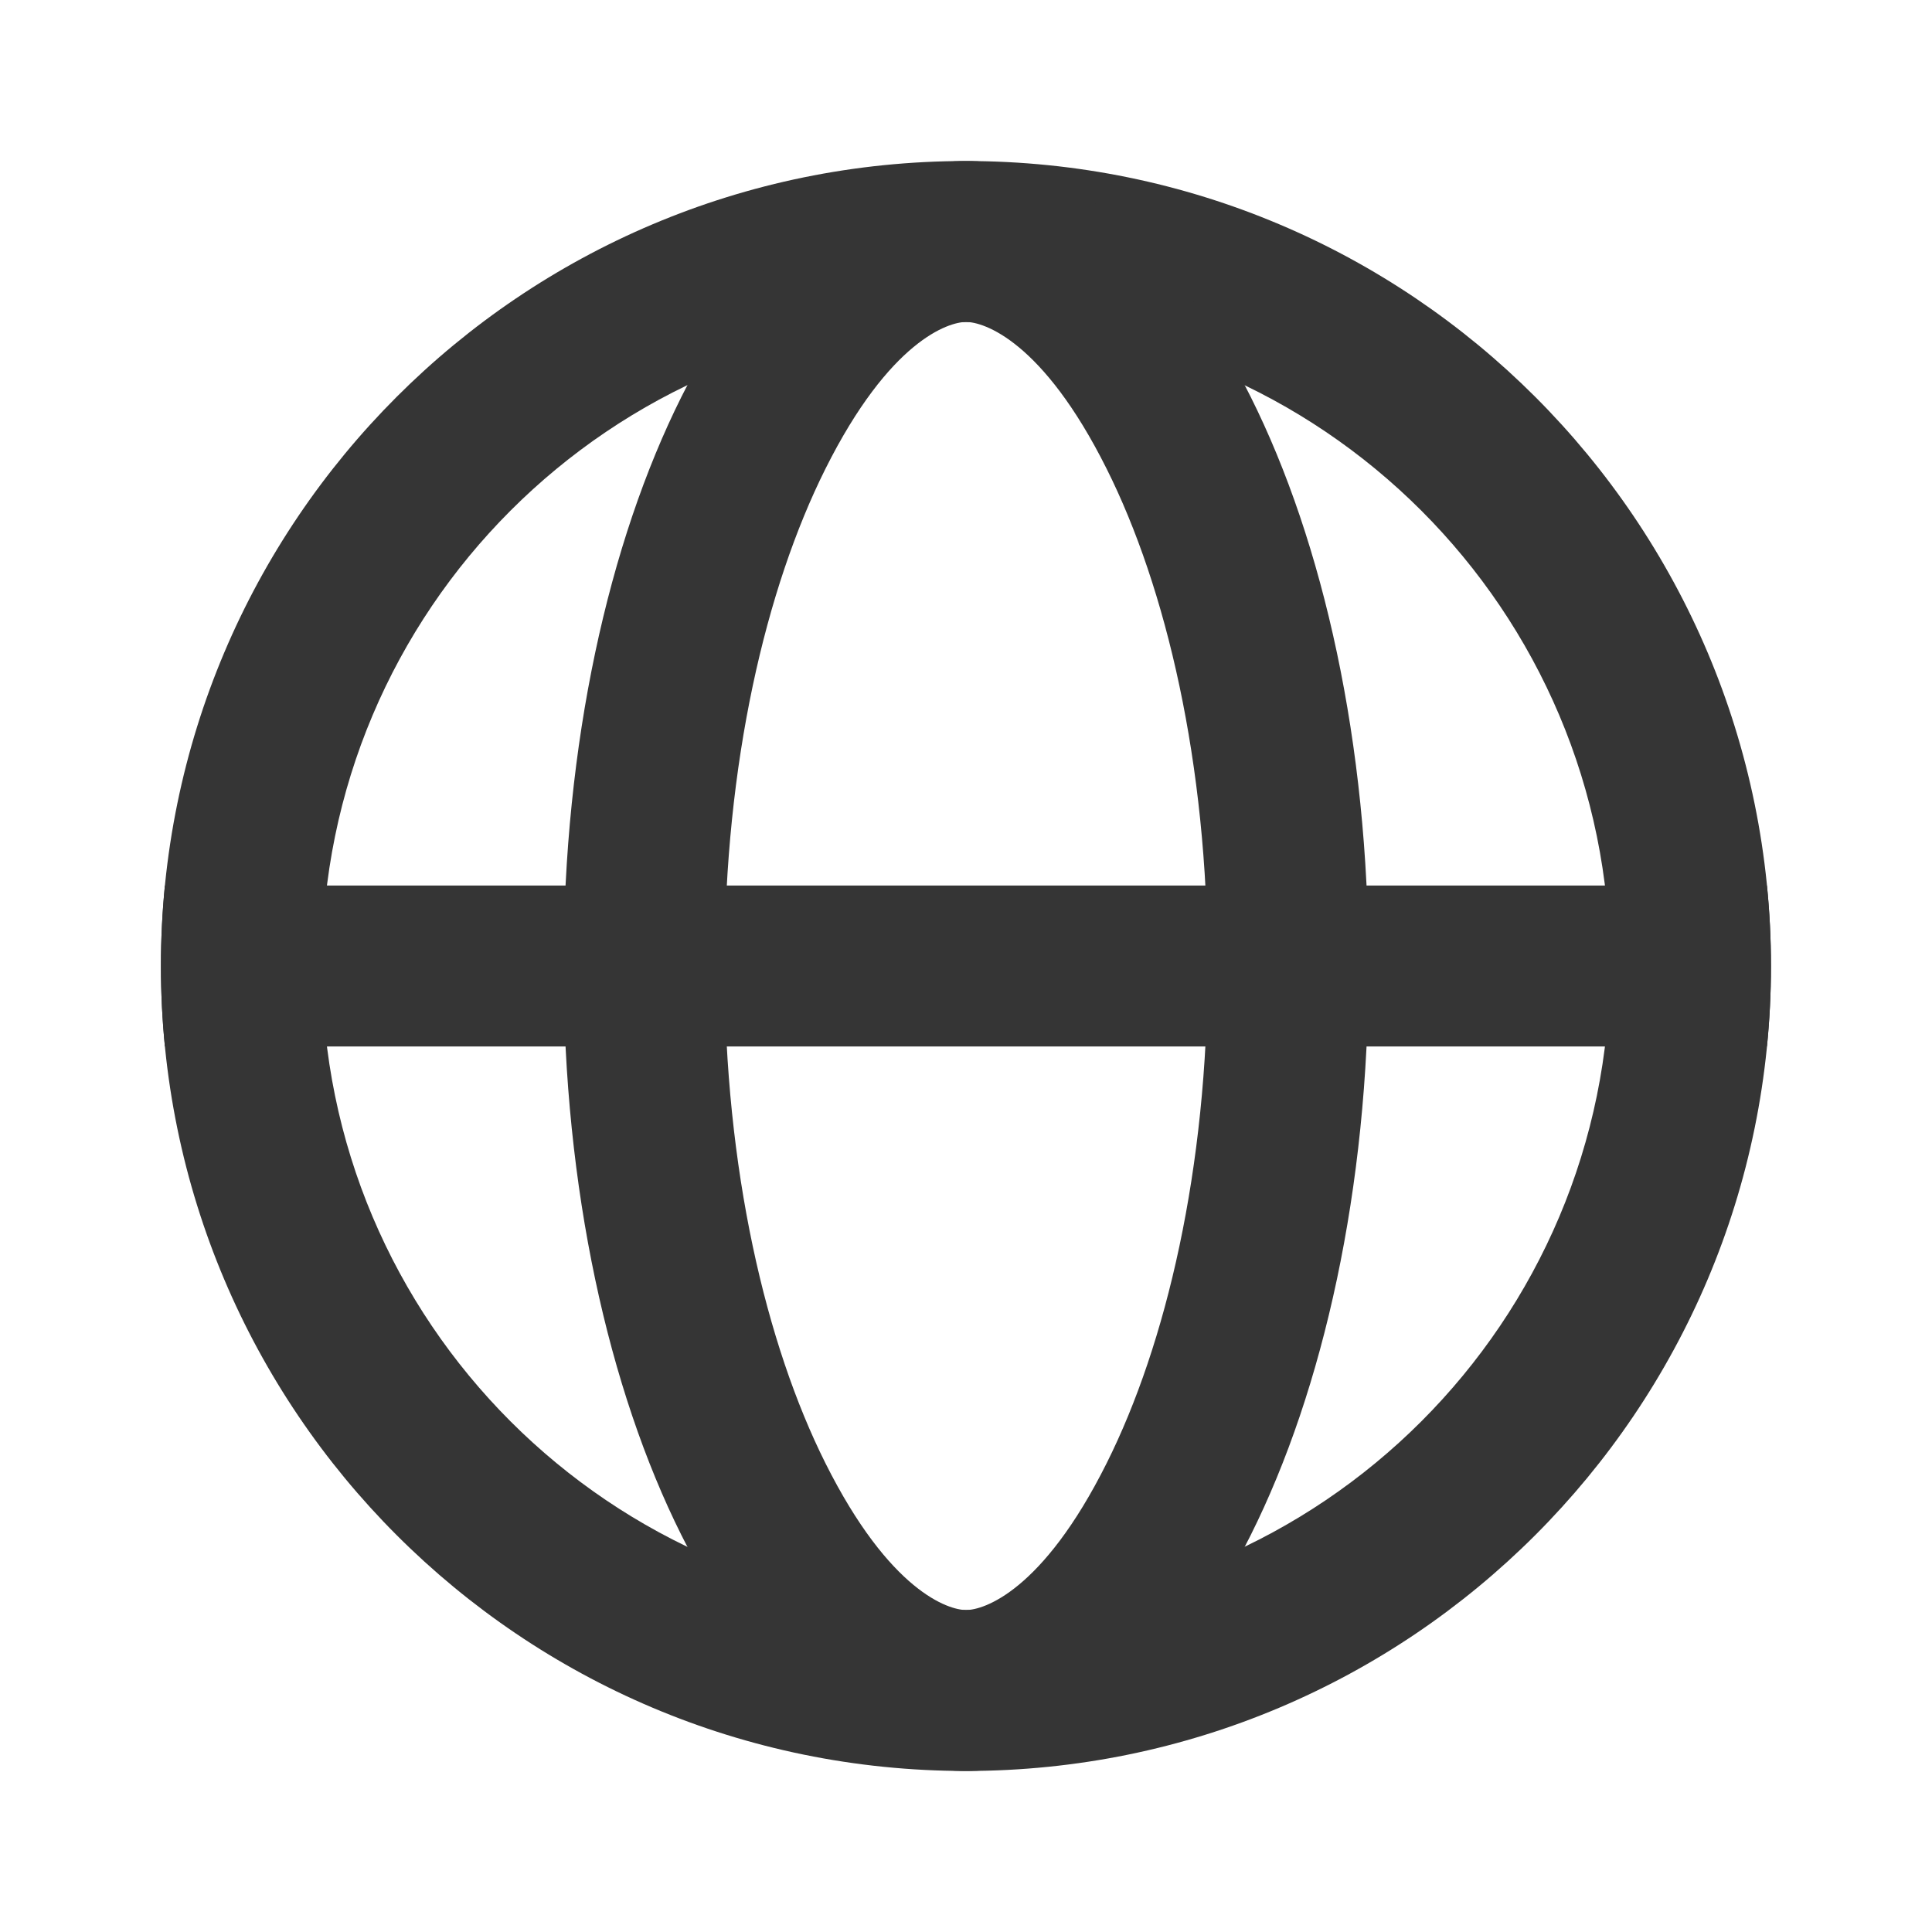
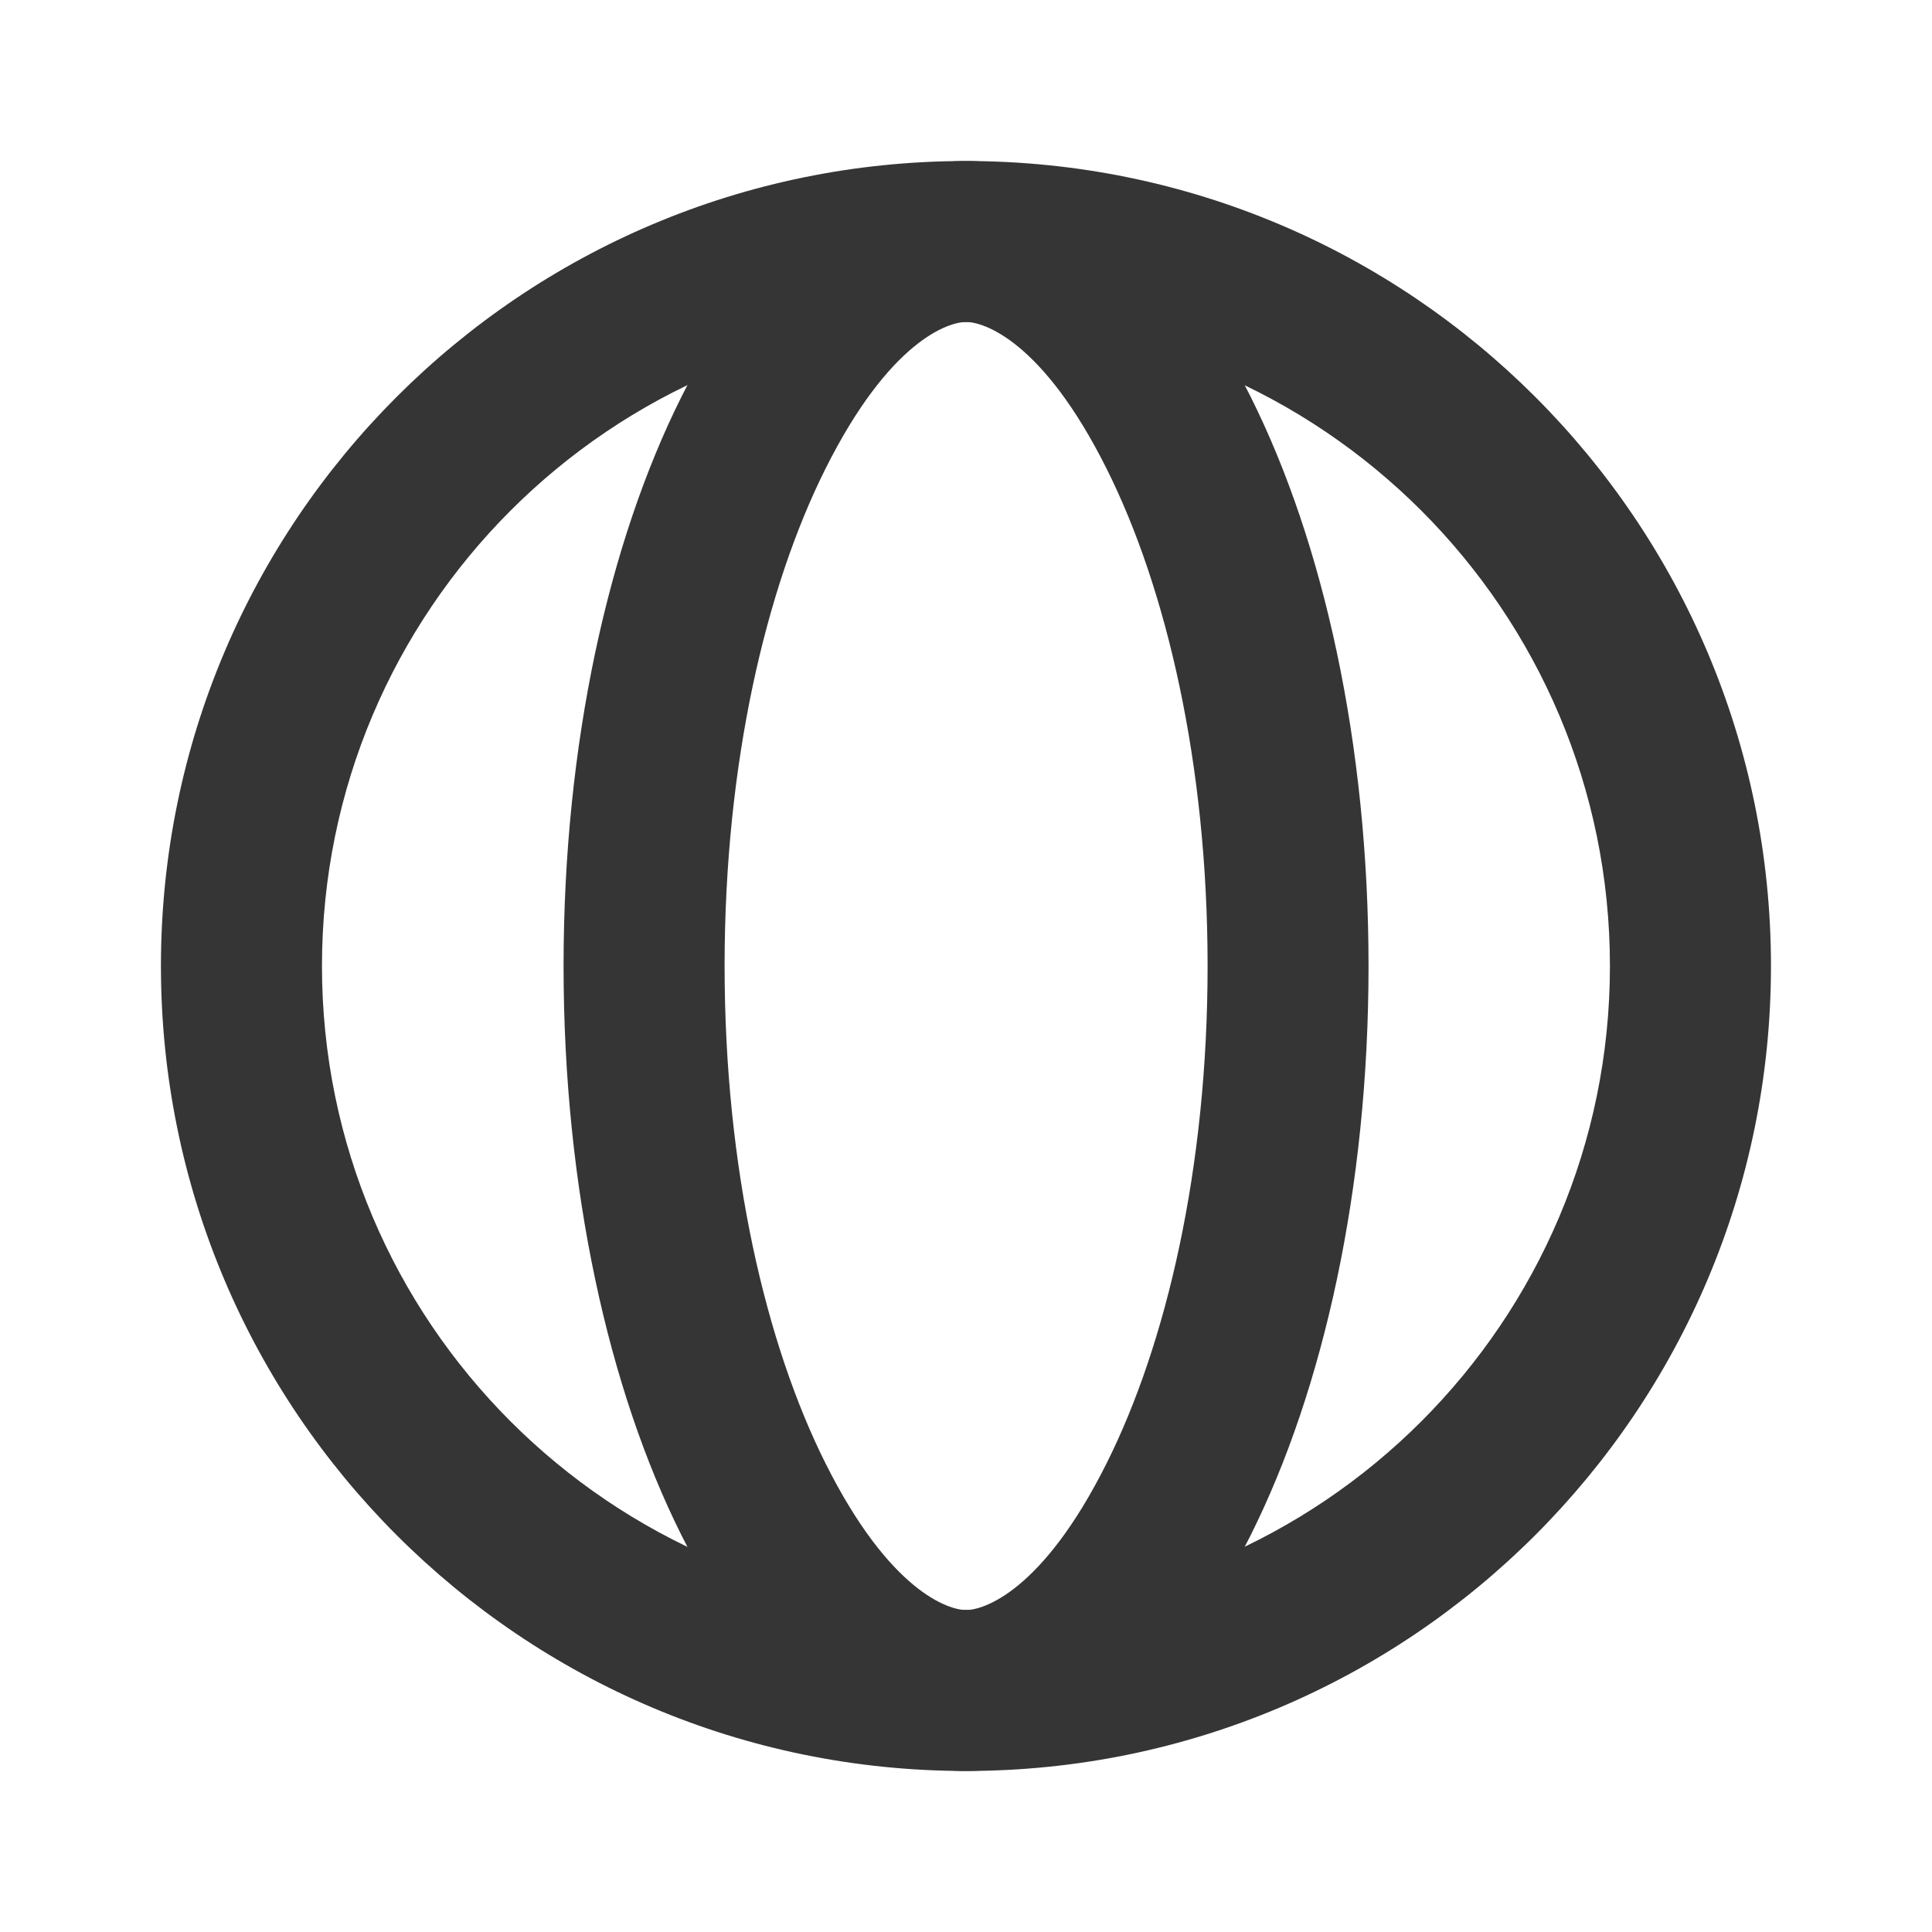
<svg xmlns="http://www.w3.org/2000/svg" width="20" height="20" viewBox="0 0 20 20" fill="none">
  <g id="icons/Globe/Line">
    <path id="Shape" fill-rule="evenodd" clip-rule="evenodd" d="M9.999 16.667C13.681 16.667 16.666 13.682 16.666 10C16.666 6.318 13.681 3.333 9.999 3.333C6.317 3.333 3.333 6.318 3.333 10C3.333 13.682 6.317 16.667 9.999 16.667ZM9.999 18.333C14.602 18.333 18.333 14.602 18.333 10C18.333 5.398 14.602 1.667 9.999 1.667C5.397 1.667 1.666 5.398 1.666 10C1.666 14.602 5.397 18.333 9.999 18.333Z" fill="#353535" />
    <path id="Shape_2" fill-rule="evenodd" clip-rule="evenodd" d="M11.456 15.147C12.072 13.916 12.501 12.098 12.501 10C12.501 7.901 12.072 6.084 11.456 4.853C10.791 3.522 10.18 3.333 10.001 3.333C9.821 3.333 9.211 3.522 8.545 4.853C7.929 6.084 7.501 7.901 7.501 10C7.501 12.098 7.929 13.916 8.545 15.147C9.211 16.478 9.821 16.667 10.001 16.667C10.18 16.667 10.791 16.478 11.456 15.147ZM10.001 18.333C12.302 18.333 14.167 14.602 14.167 10C14.167 5.398 12.302 1.667 10.001 1.667C7.699 1.667 5.834 5.398 5.834 10C5.834 14.602 7.699 18.333 10.001 18.333Z" fill="#353535" />
-     <path id="Shape_3" fill-rule="evenodd" clip-rule="evenodd" d="M18.291 10.833C18.319 10.559 18.333 10.281 18.333 10C18.333 9.719 18.319 9.441 18.291 9.167H1.707C1.68 9.441 1.666 9.719 1.666 10C1.666 10.281 1.68 10.559 1.707 10.833H18.291Z" fill="#353535" />
  </g>
</svg>